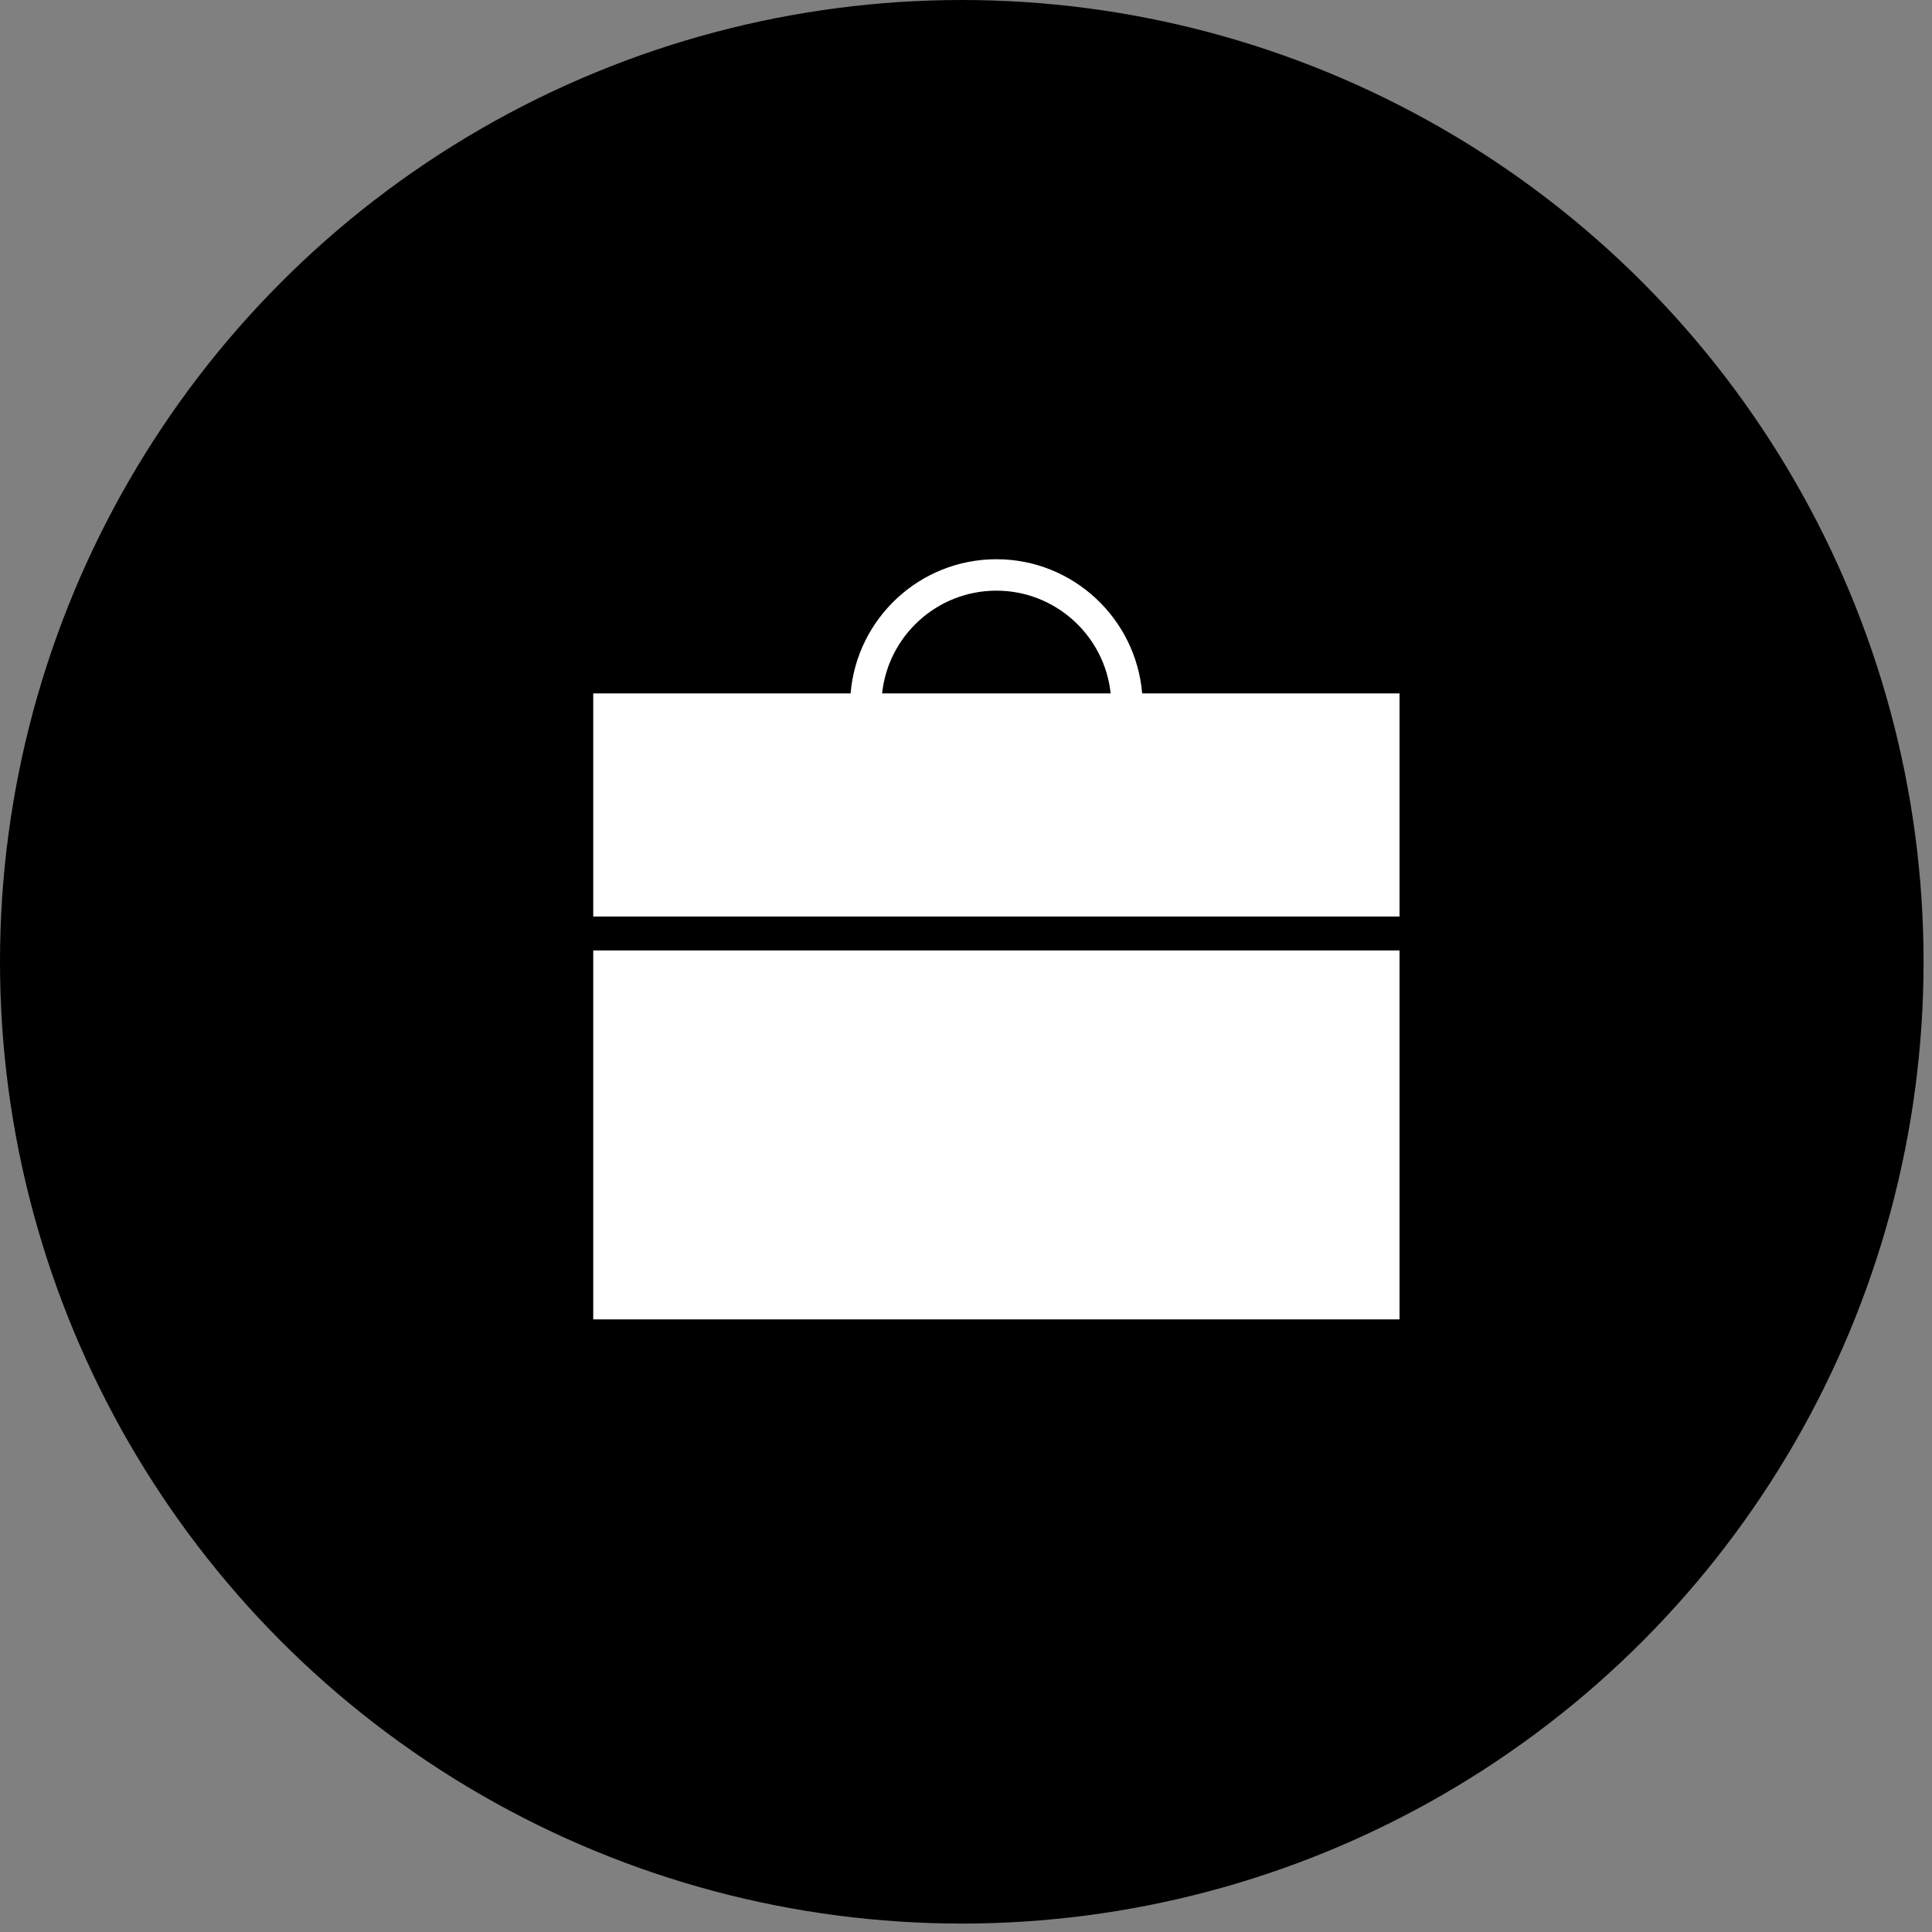
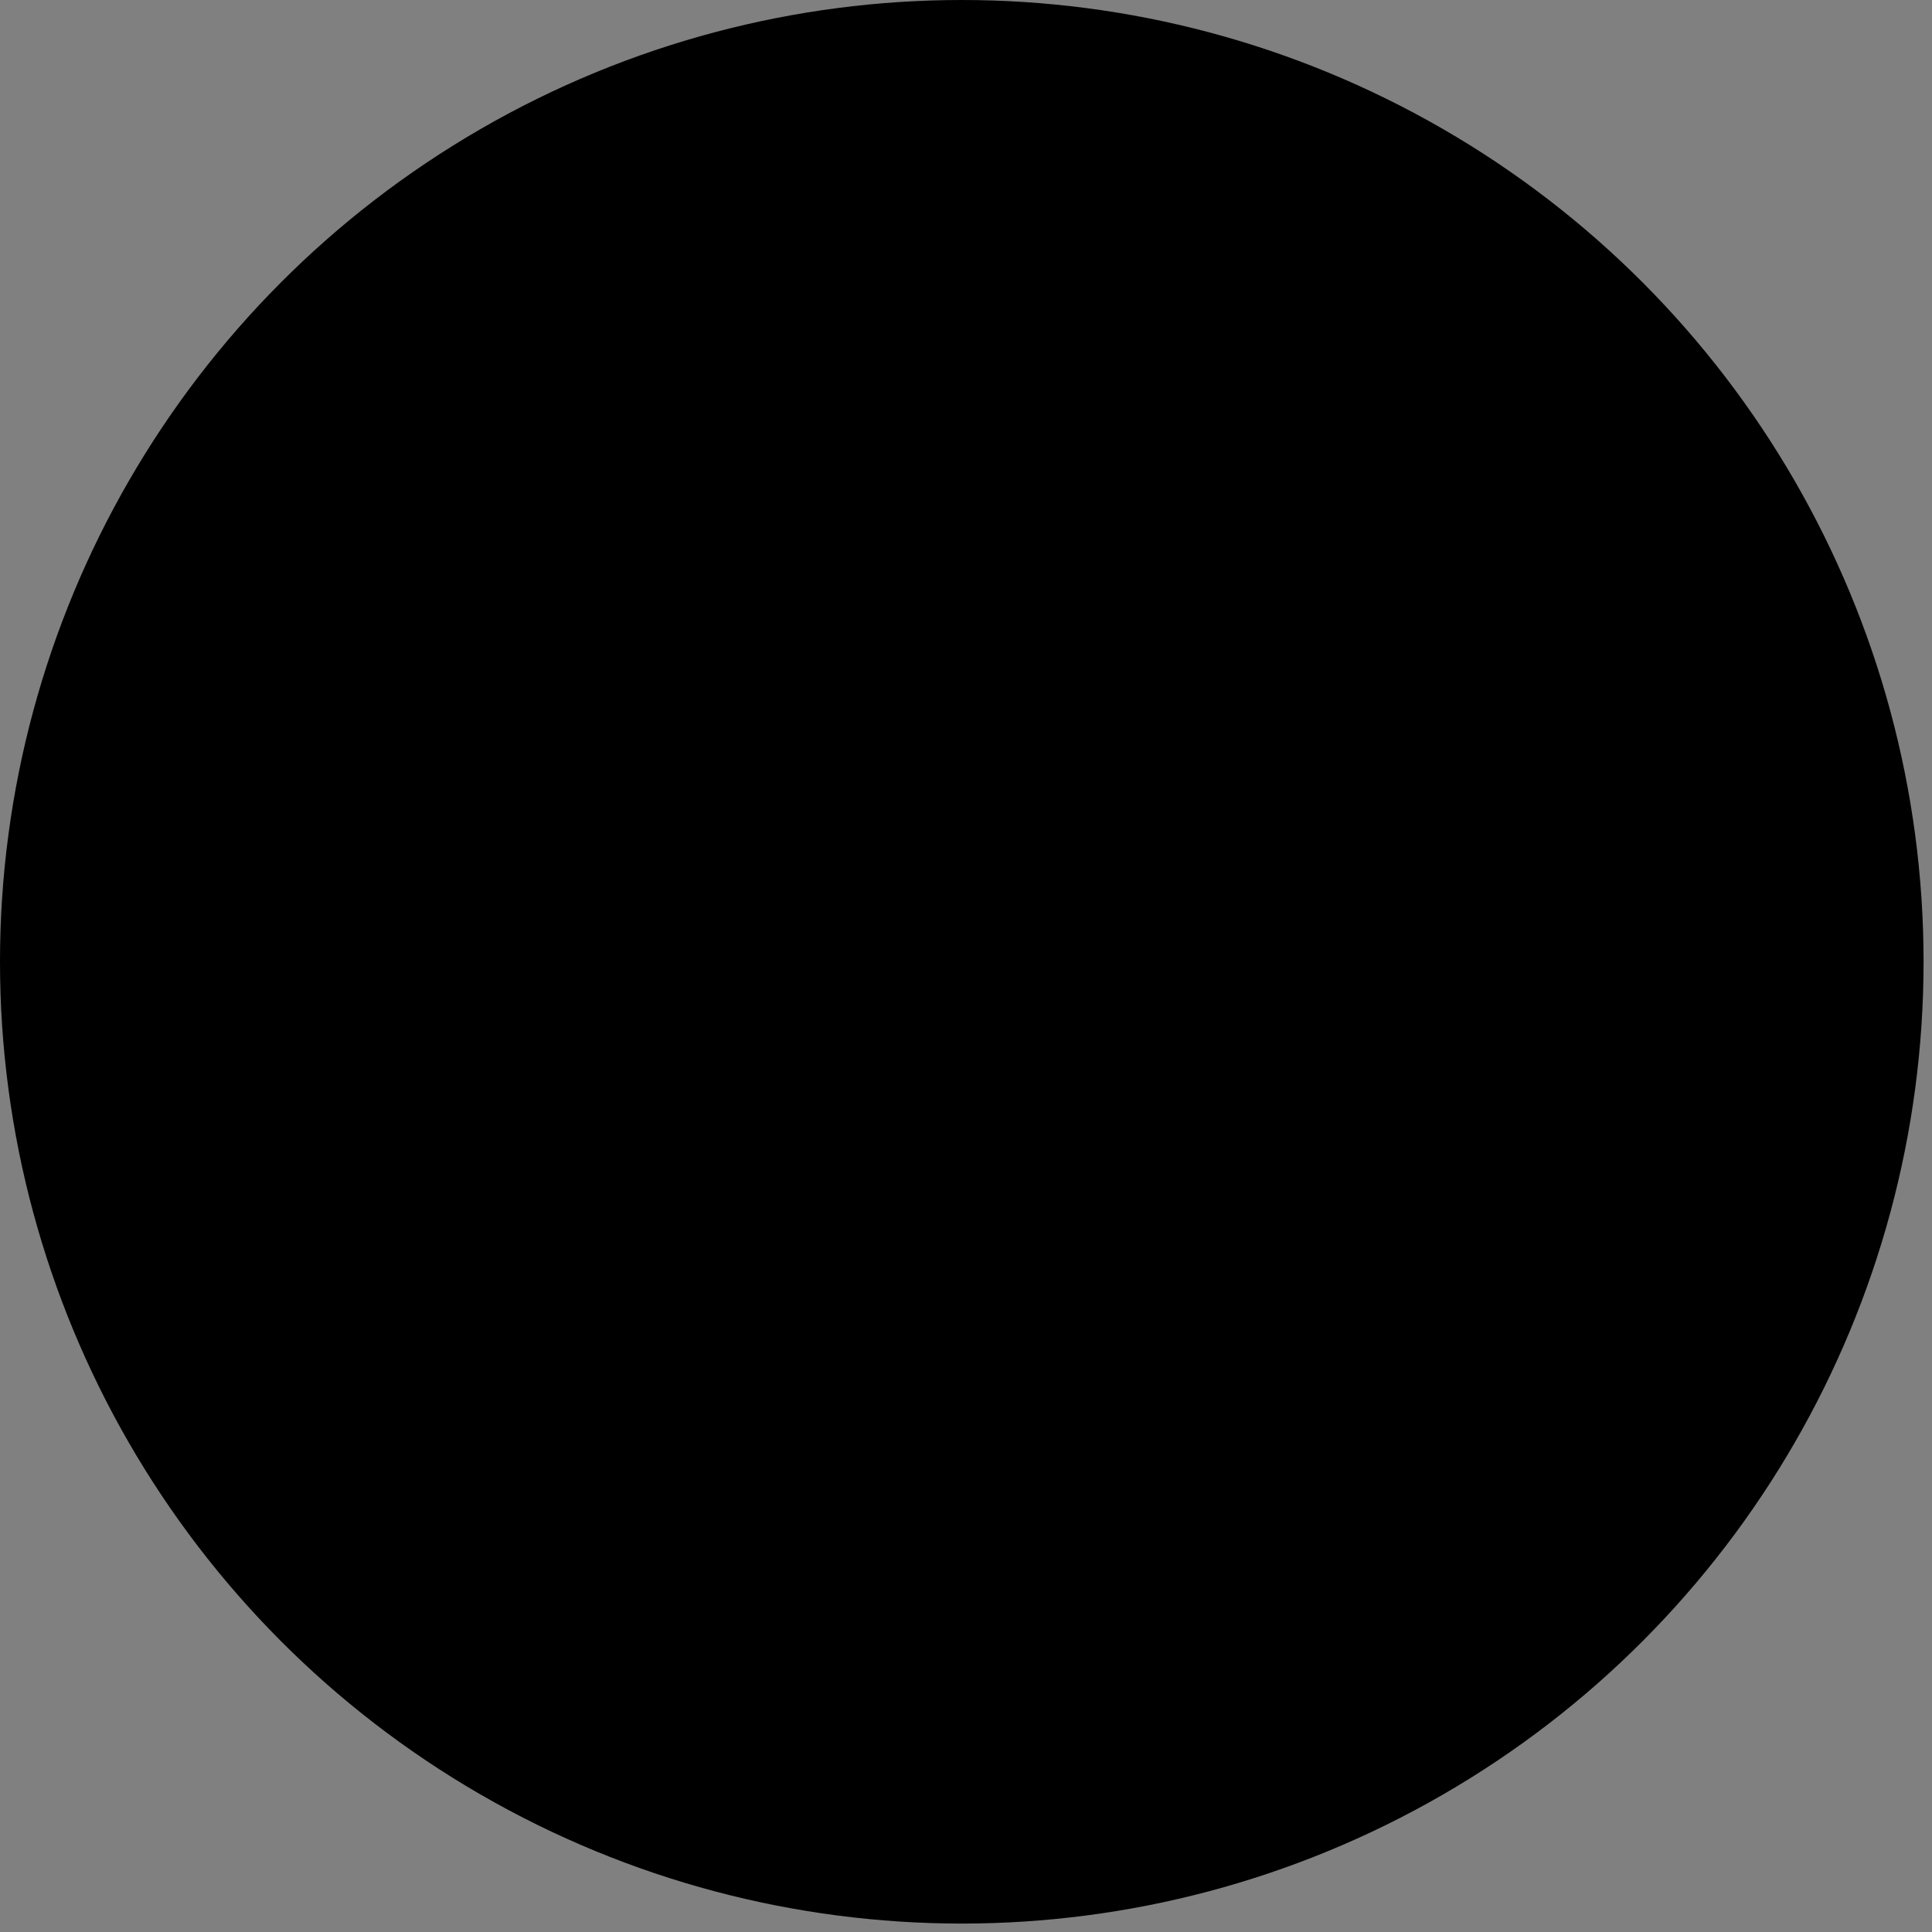
<svg xmlns="http://www.w3.org/2000/svg" width="33" height="33" viewBox="0 0 33 33" fill="none">
  <rect x="0" y="0" width="33" height="33" fill="#808080" stroke="none" />
  <circle cx="16.428" cy="16.428" r="16.428" fill="black" />
-   <path d="M10.67 16.234H10.133V22.536H23.905V16.234H23.368H10.67ZM19.509 11.844C19.402 10.563 18.327 9.552 17.019 9.552C15.71 9.552 14.635 10.563 14.529 11.844H10.133V15.655H23.905V11.844H19.508H19.509ZM15.067 11.844C15.171 10.859 16.006 10.089 17.019 10.089C18.031 10.089 18.867 10.859 18.971 11.844H15.067H15.067Z" fill="white" />
</svg>